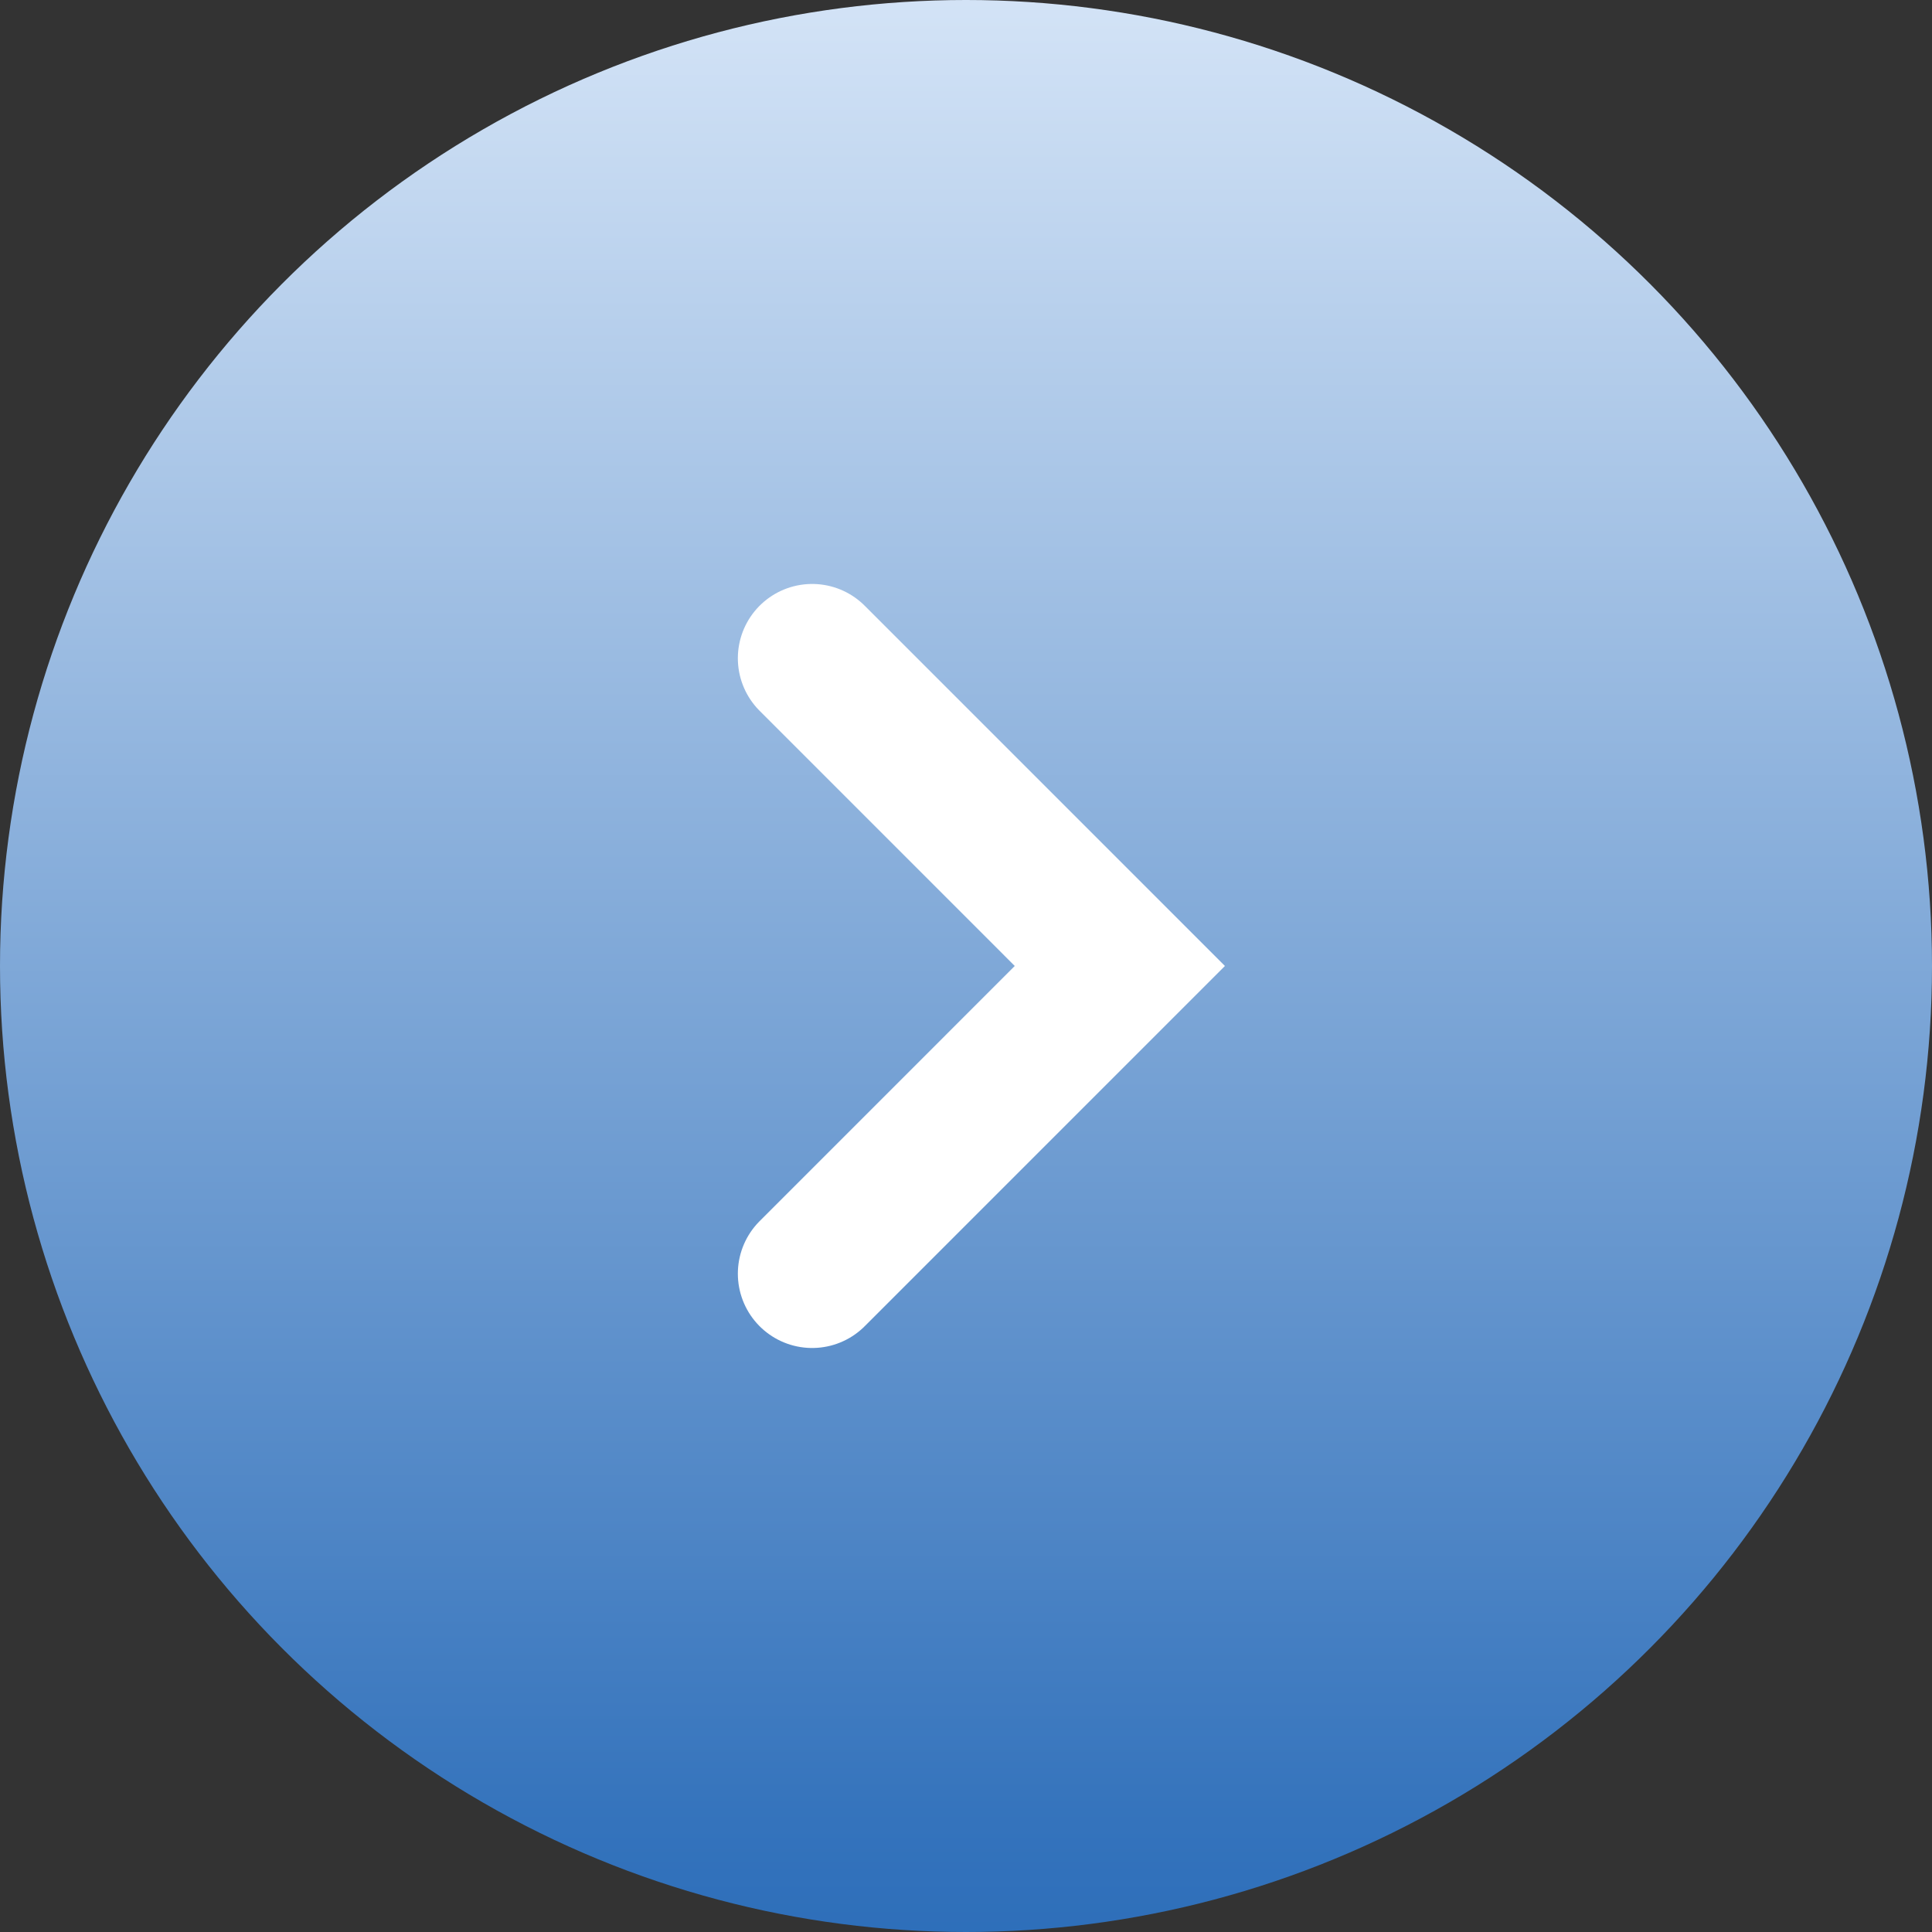
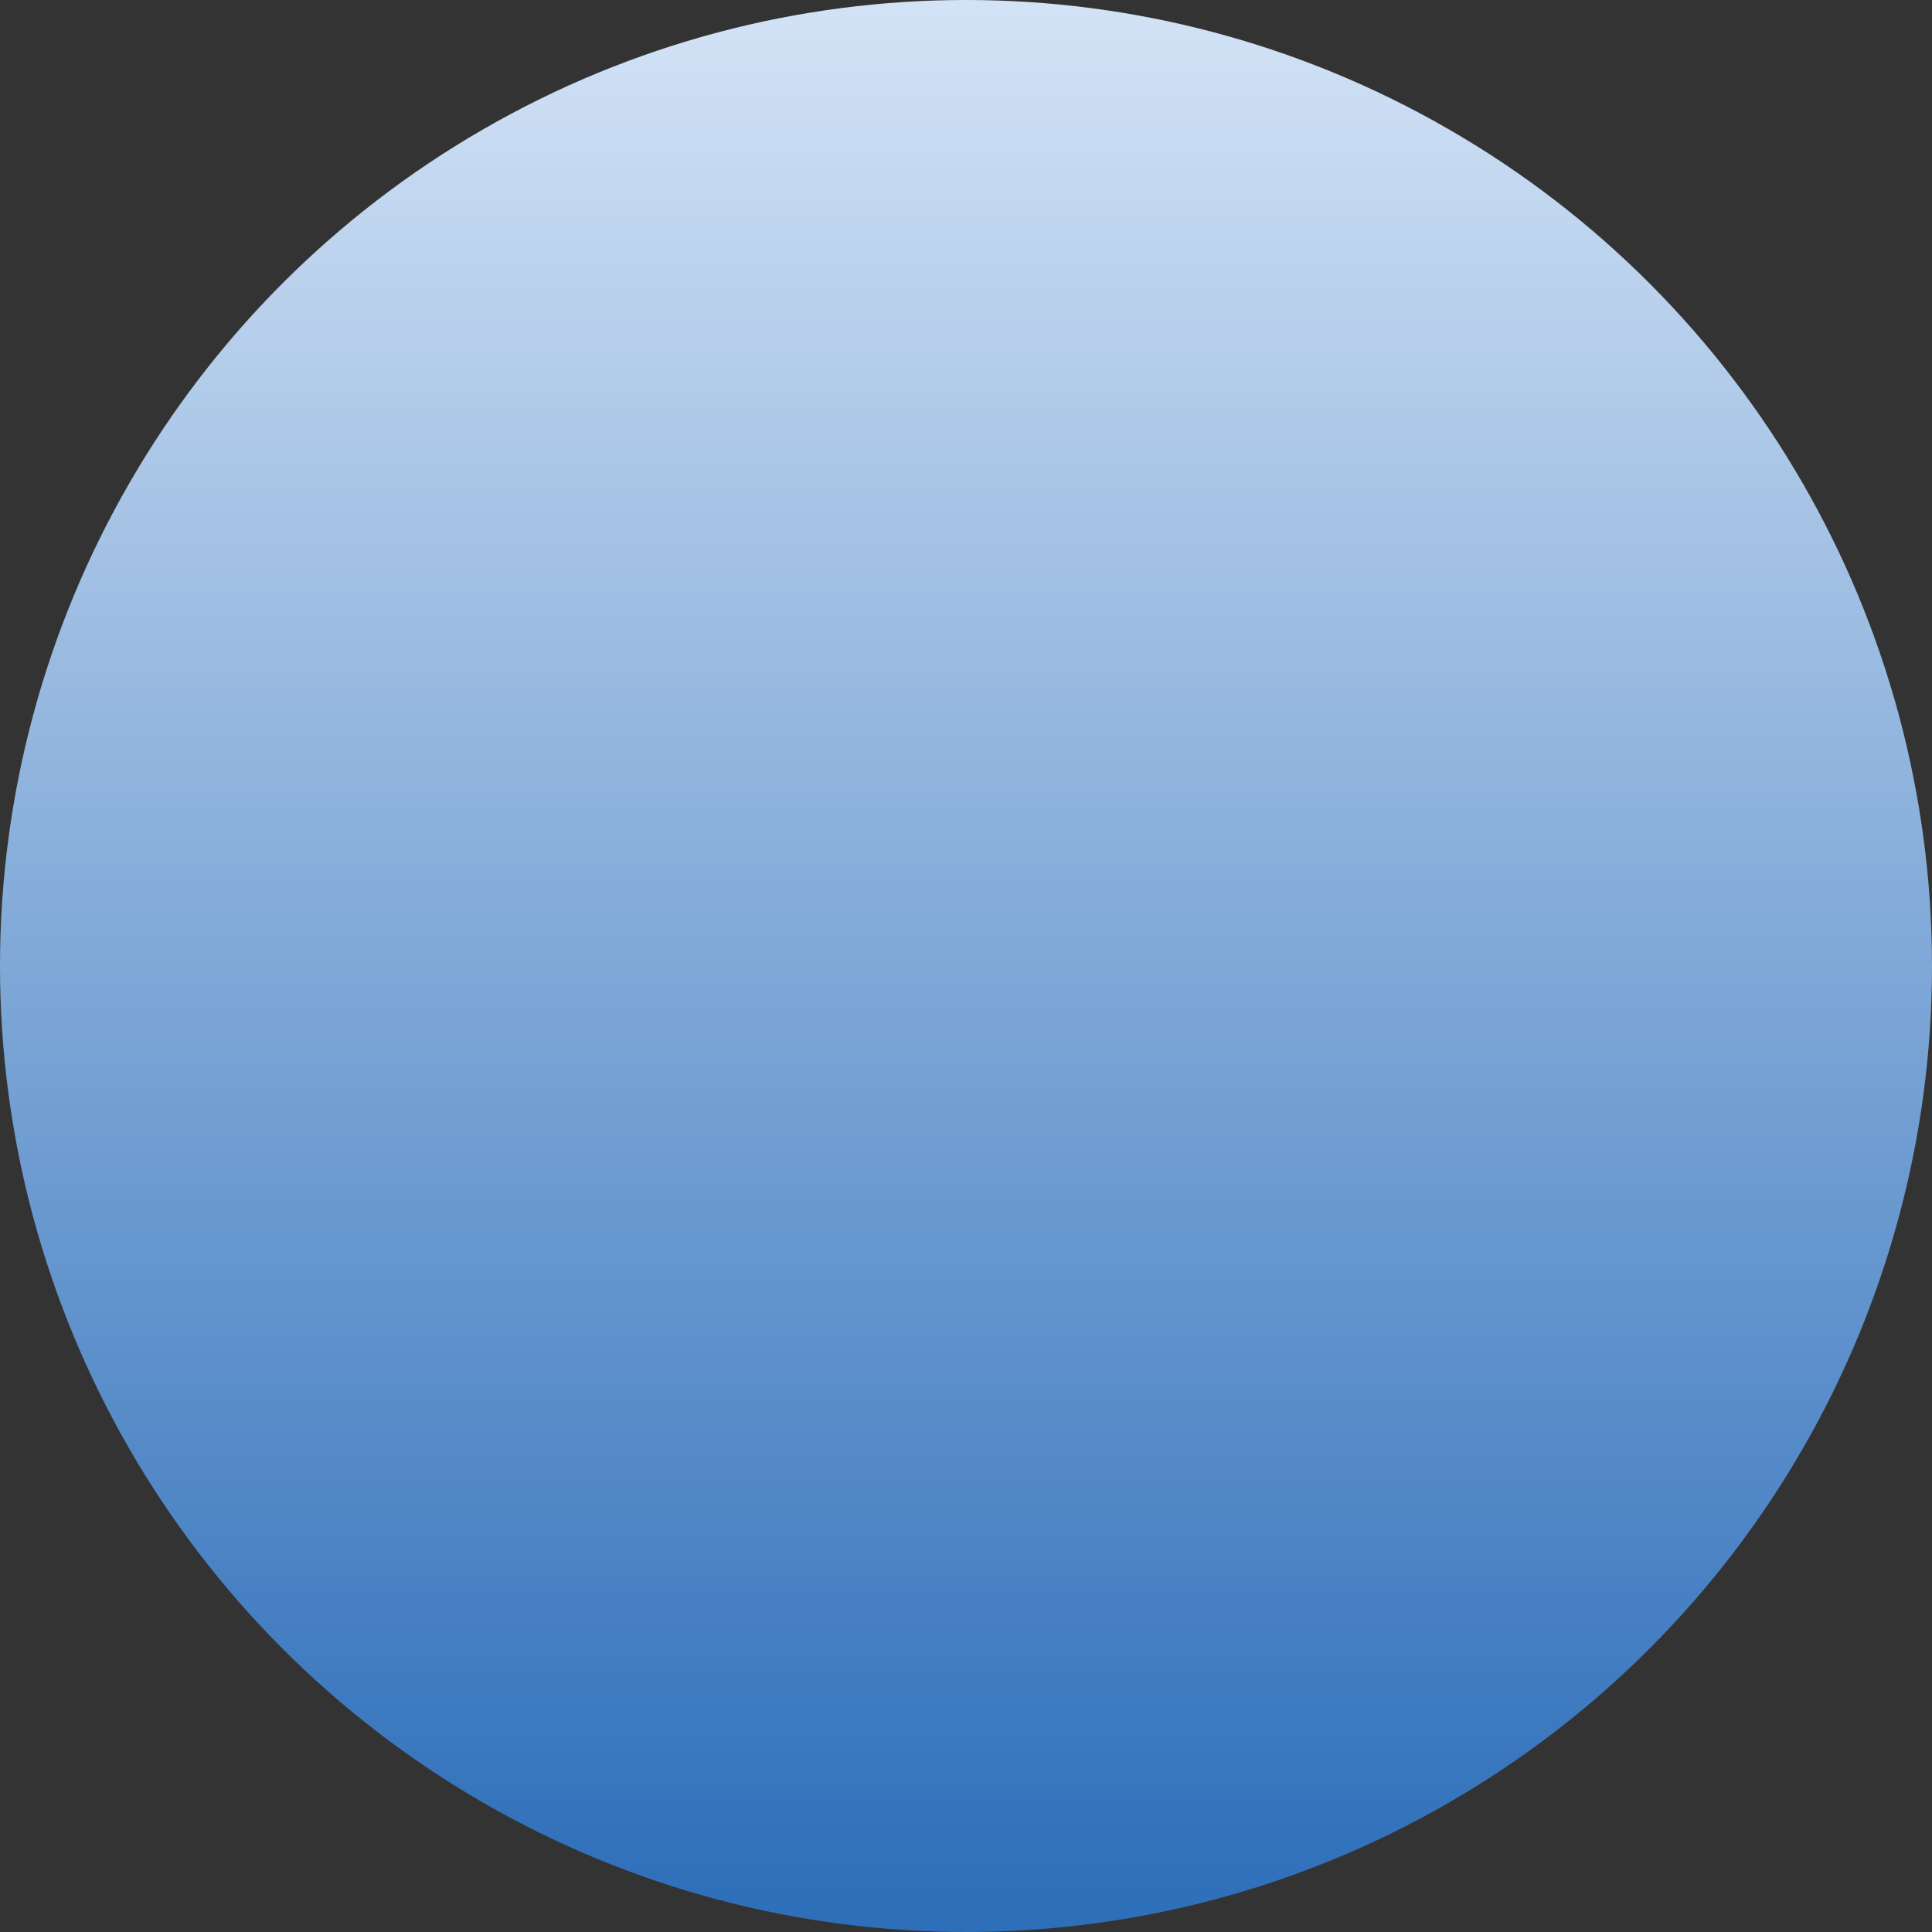
<svg xmlns="http://www.w3.org/2000/svg" width="78" height="78" viewBox="0 0 78 78">
  <rect x="0" y="0" width="78" height="78" fill="#333333" stroke="none" />
  <defs>
    <linearGradient id="linear-gradient" x1="0.5" y1="-0.137" x2="0.5" y2="1.373" gradientUnits="objectBoundingBox">
      <stop offset="0" stop-color="#ebf4ff" />
      <stop offset="0.714" stop-color="#3473bc" />
      <stop offset="1" stop-color="#0451aa" />
    </linearGradient>
  </defs>
  <g id="组_56887" data-name="组 56887" transform="translate(-388 -12243)">
    <circle id="椭圆_1539" data-name="椭圆 1539" cx="39" cy="39" r="39" transform="translate(388 12243)" fill="url(#linear-gradient)" />
-     <path id="路径_8773" data-name="路径 8773" d="M-4880,3015.713l12.422,12.423L-4880,3040.559" transform="translate(5300.789 9253.863)" fill="none" stroke="#fff" stroke-linecap="round" stroke-width="6" />
  </g>
</svg>